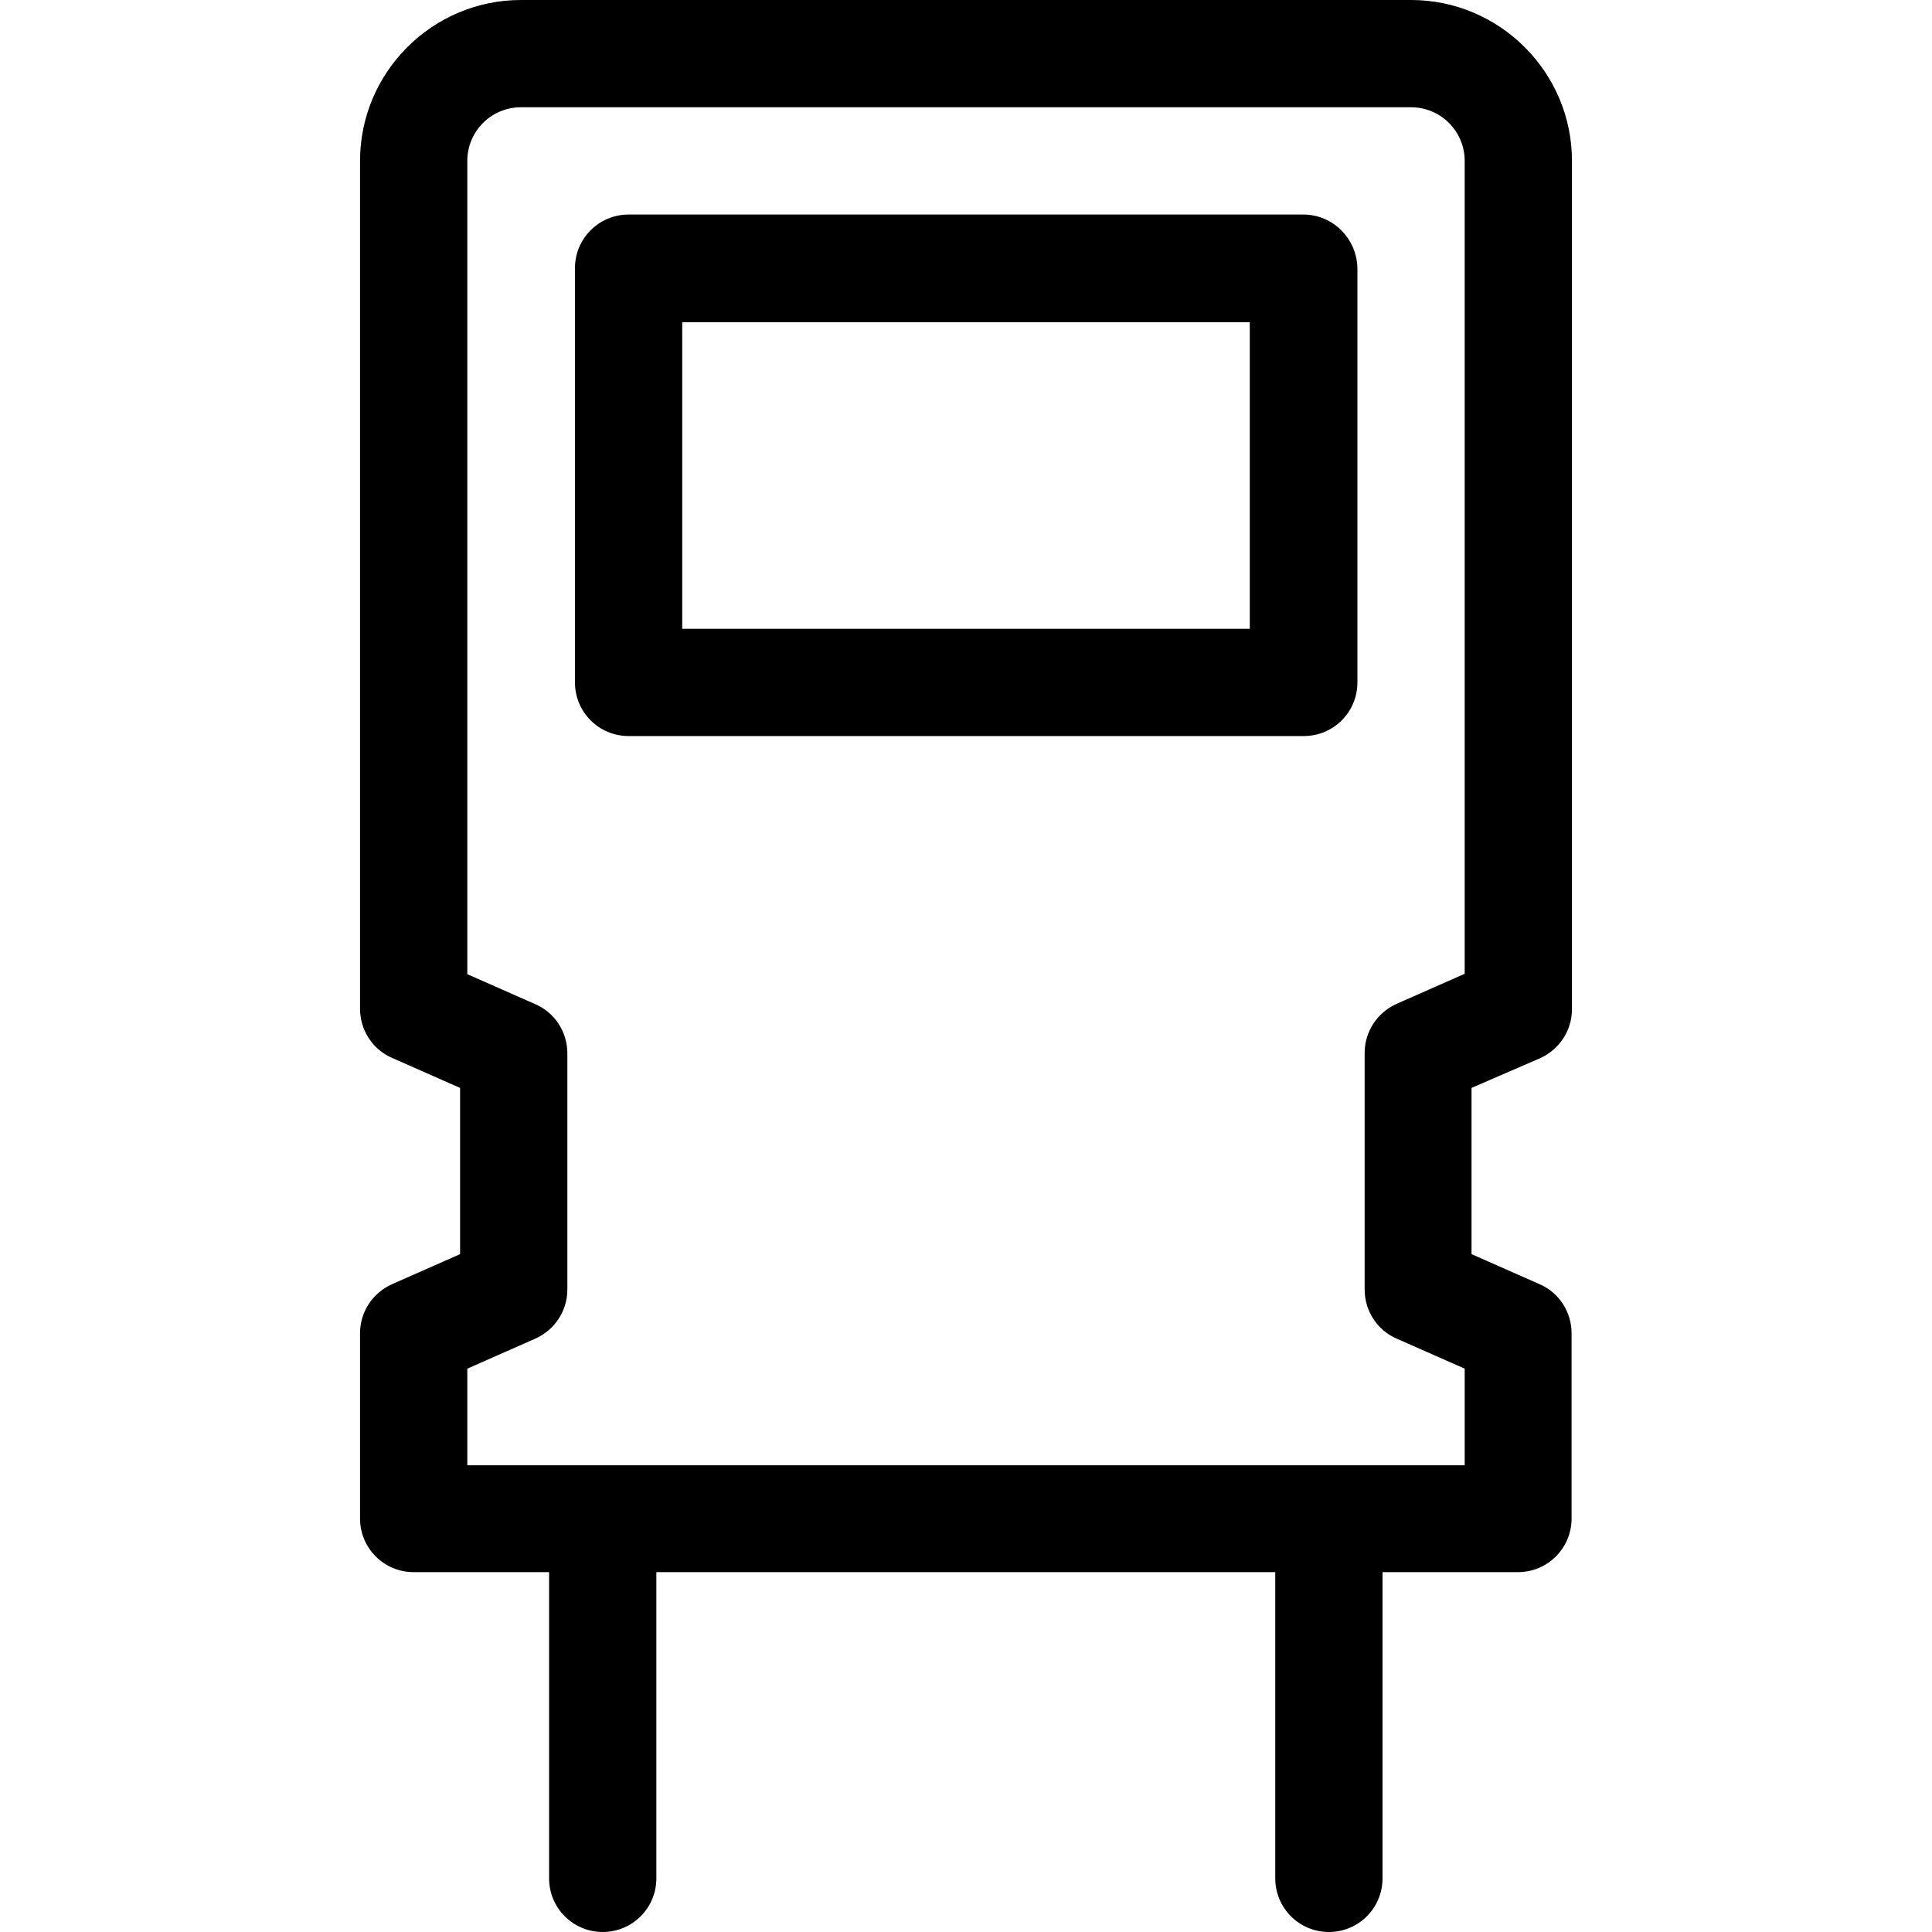
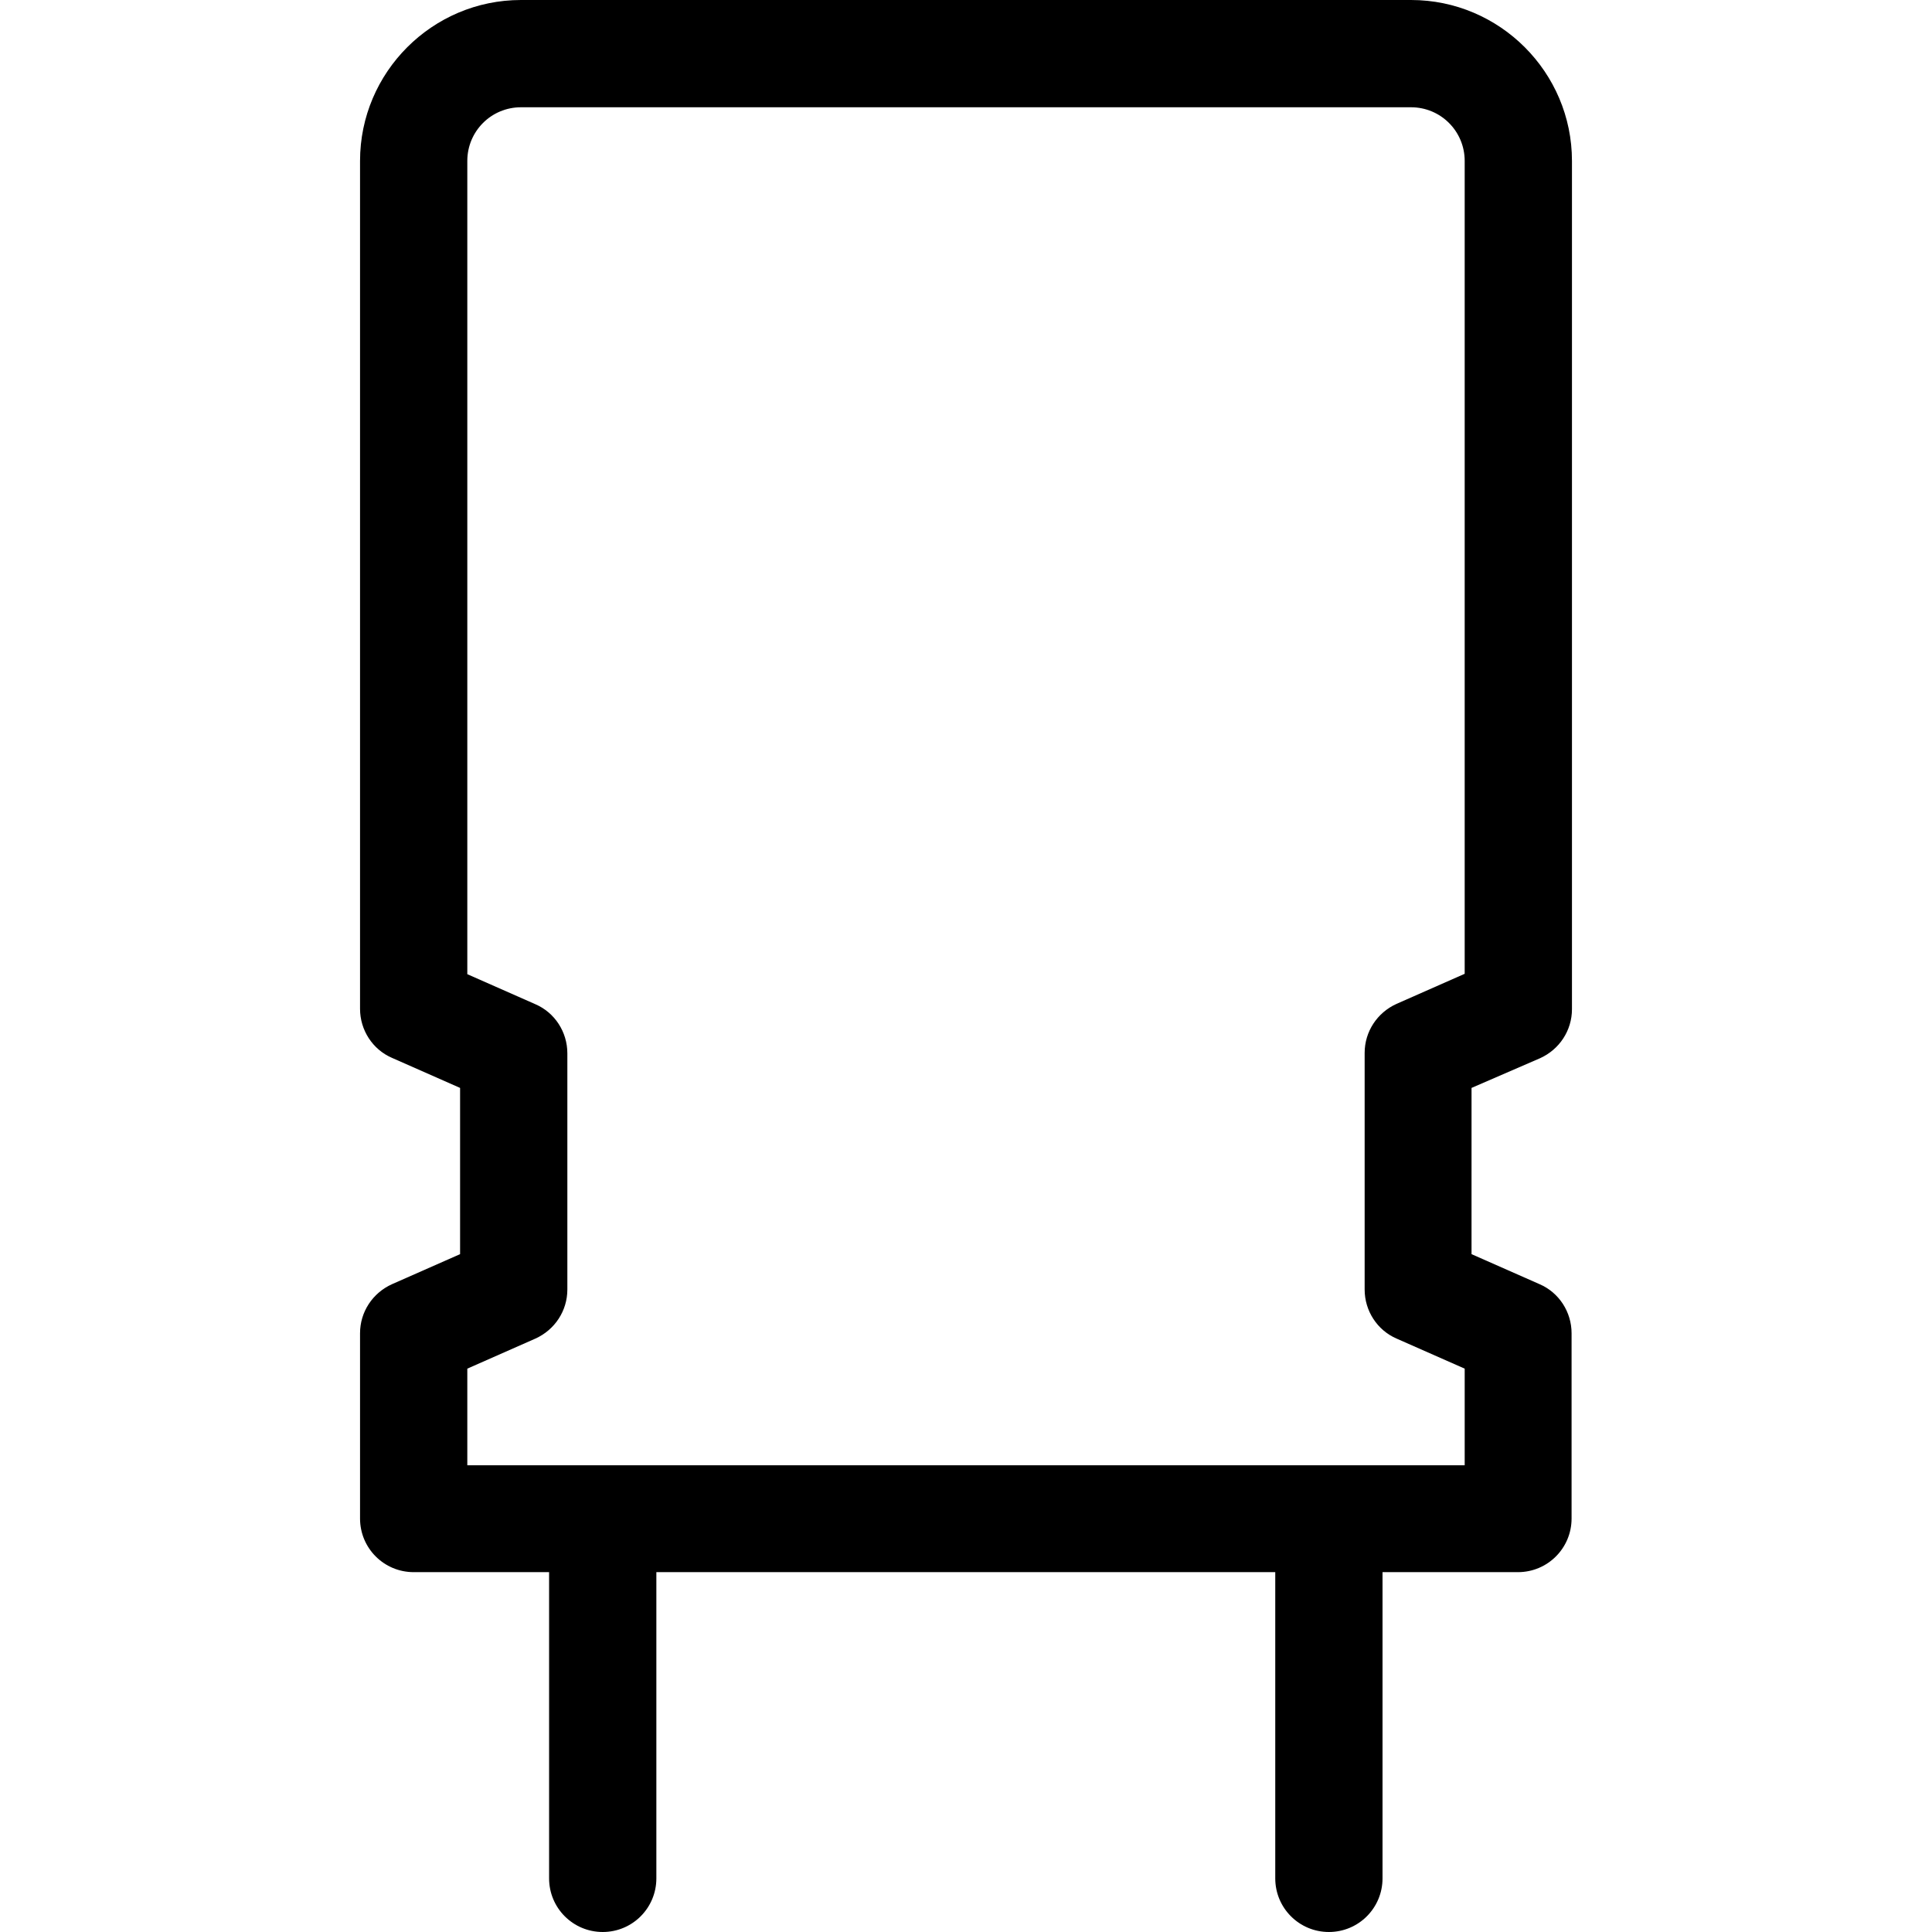
<svg xmlns="http://www.w3.org/2000/svg" version="1.1" id="Layer_1" x="0px" y="0px" viewBox="0 0 507.9 507.9" style="enable-background:new 0 0 507.9 507.9;" xml:space="preserve">
  <g>
    <g>
      <path d="M404.85,278.2c5.1-2.3,8.4-7.3,8.4-12.9v-223c0-23.3-19-42.3-42.3-42.3h-234c-23.3,0-42.3,19-42.3,42.3v222.9    c0,5.6,3.3,10.7,8.4,12.9l17.9,7.9v43.7l-17.9,7.9c-5.1,2.3-8.4,7.3-8.4,12.9v48.7c0,7.8,6.3,14.1,14.1,14.1h35.6v80.5    c0,7.8,6.3,14.1,14.1,14.1s14.1-6.3,14.1-14.1v-80.5h162.7v80.5c0,7.8,6.3,14.1,14.1,14.1c7.8,0,14.1-6.3,14.1-14.1v-80.5h35.6    c7.8,0,14.1-6.3,14.1-14.1v-48.7c0-5.6-3.3-10.7-8.4-12.9l-17.9-7.9V286L404.85,278.2z M385.05,256l-17.9,7.9    c-5.1,2.3-8.4,7.3-8.4,12.9V339c0,5.6,3.3,10.7,8.4,12.9l17.9,7.9v25.4h-262.2v-25.4l17.9-7.9c5.1-2.3,8.4-7.3,8.4-12.9v-62.1    c0-5.6-3.3-10.7-8.4-12.9l-17.9-7.9V42.3c0-7.8,6.3-14.1,14.1-14.1h234c7.8,0,14.1,6.3,14.1,14.1V256z" />
    </g>
  </g>
  <g>
    <g>
-       <path d="M342.65,56.4h-177.4c-7.8,0-14.1,6.3-14.1,14.1v108.9c0,7.8,6.3,14.1,14.1,14.1h177.5c7.8,0,14.1-6.3,14.1-14.1V70.6    C356.75,62.8,350.45,56.4,342.65,56.4z M179.35,165.3V84.7h149.2v80.6H179.35z" />
-     </g>
+       </g>
  </g>
  <g>
</g>
  <g>
</g>
  <g>
</g>
  <g>
</g>
  <g>
</g>
  <g>
</g>
  <g>
</g>
  <g>
</g>
  <g>
</g>
  <g>
</g>
  <g>
</g>
  <g>
</g>
  <g>
</g>
  <g>
</g>
  <g>
</g>
</svg>